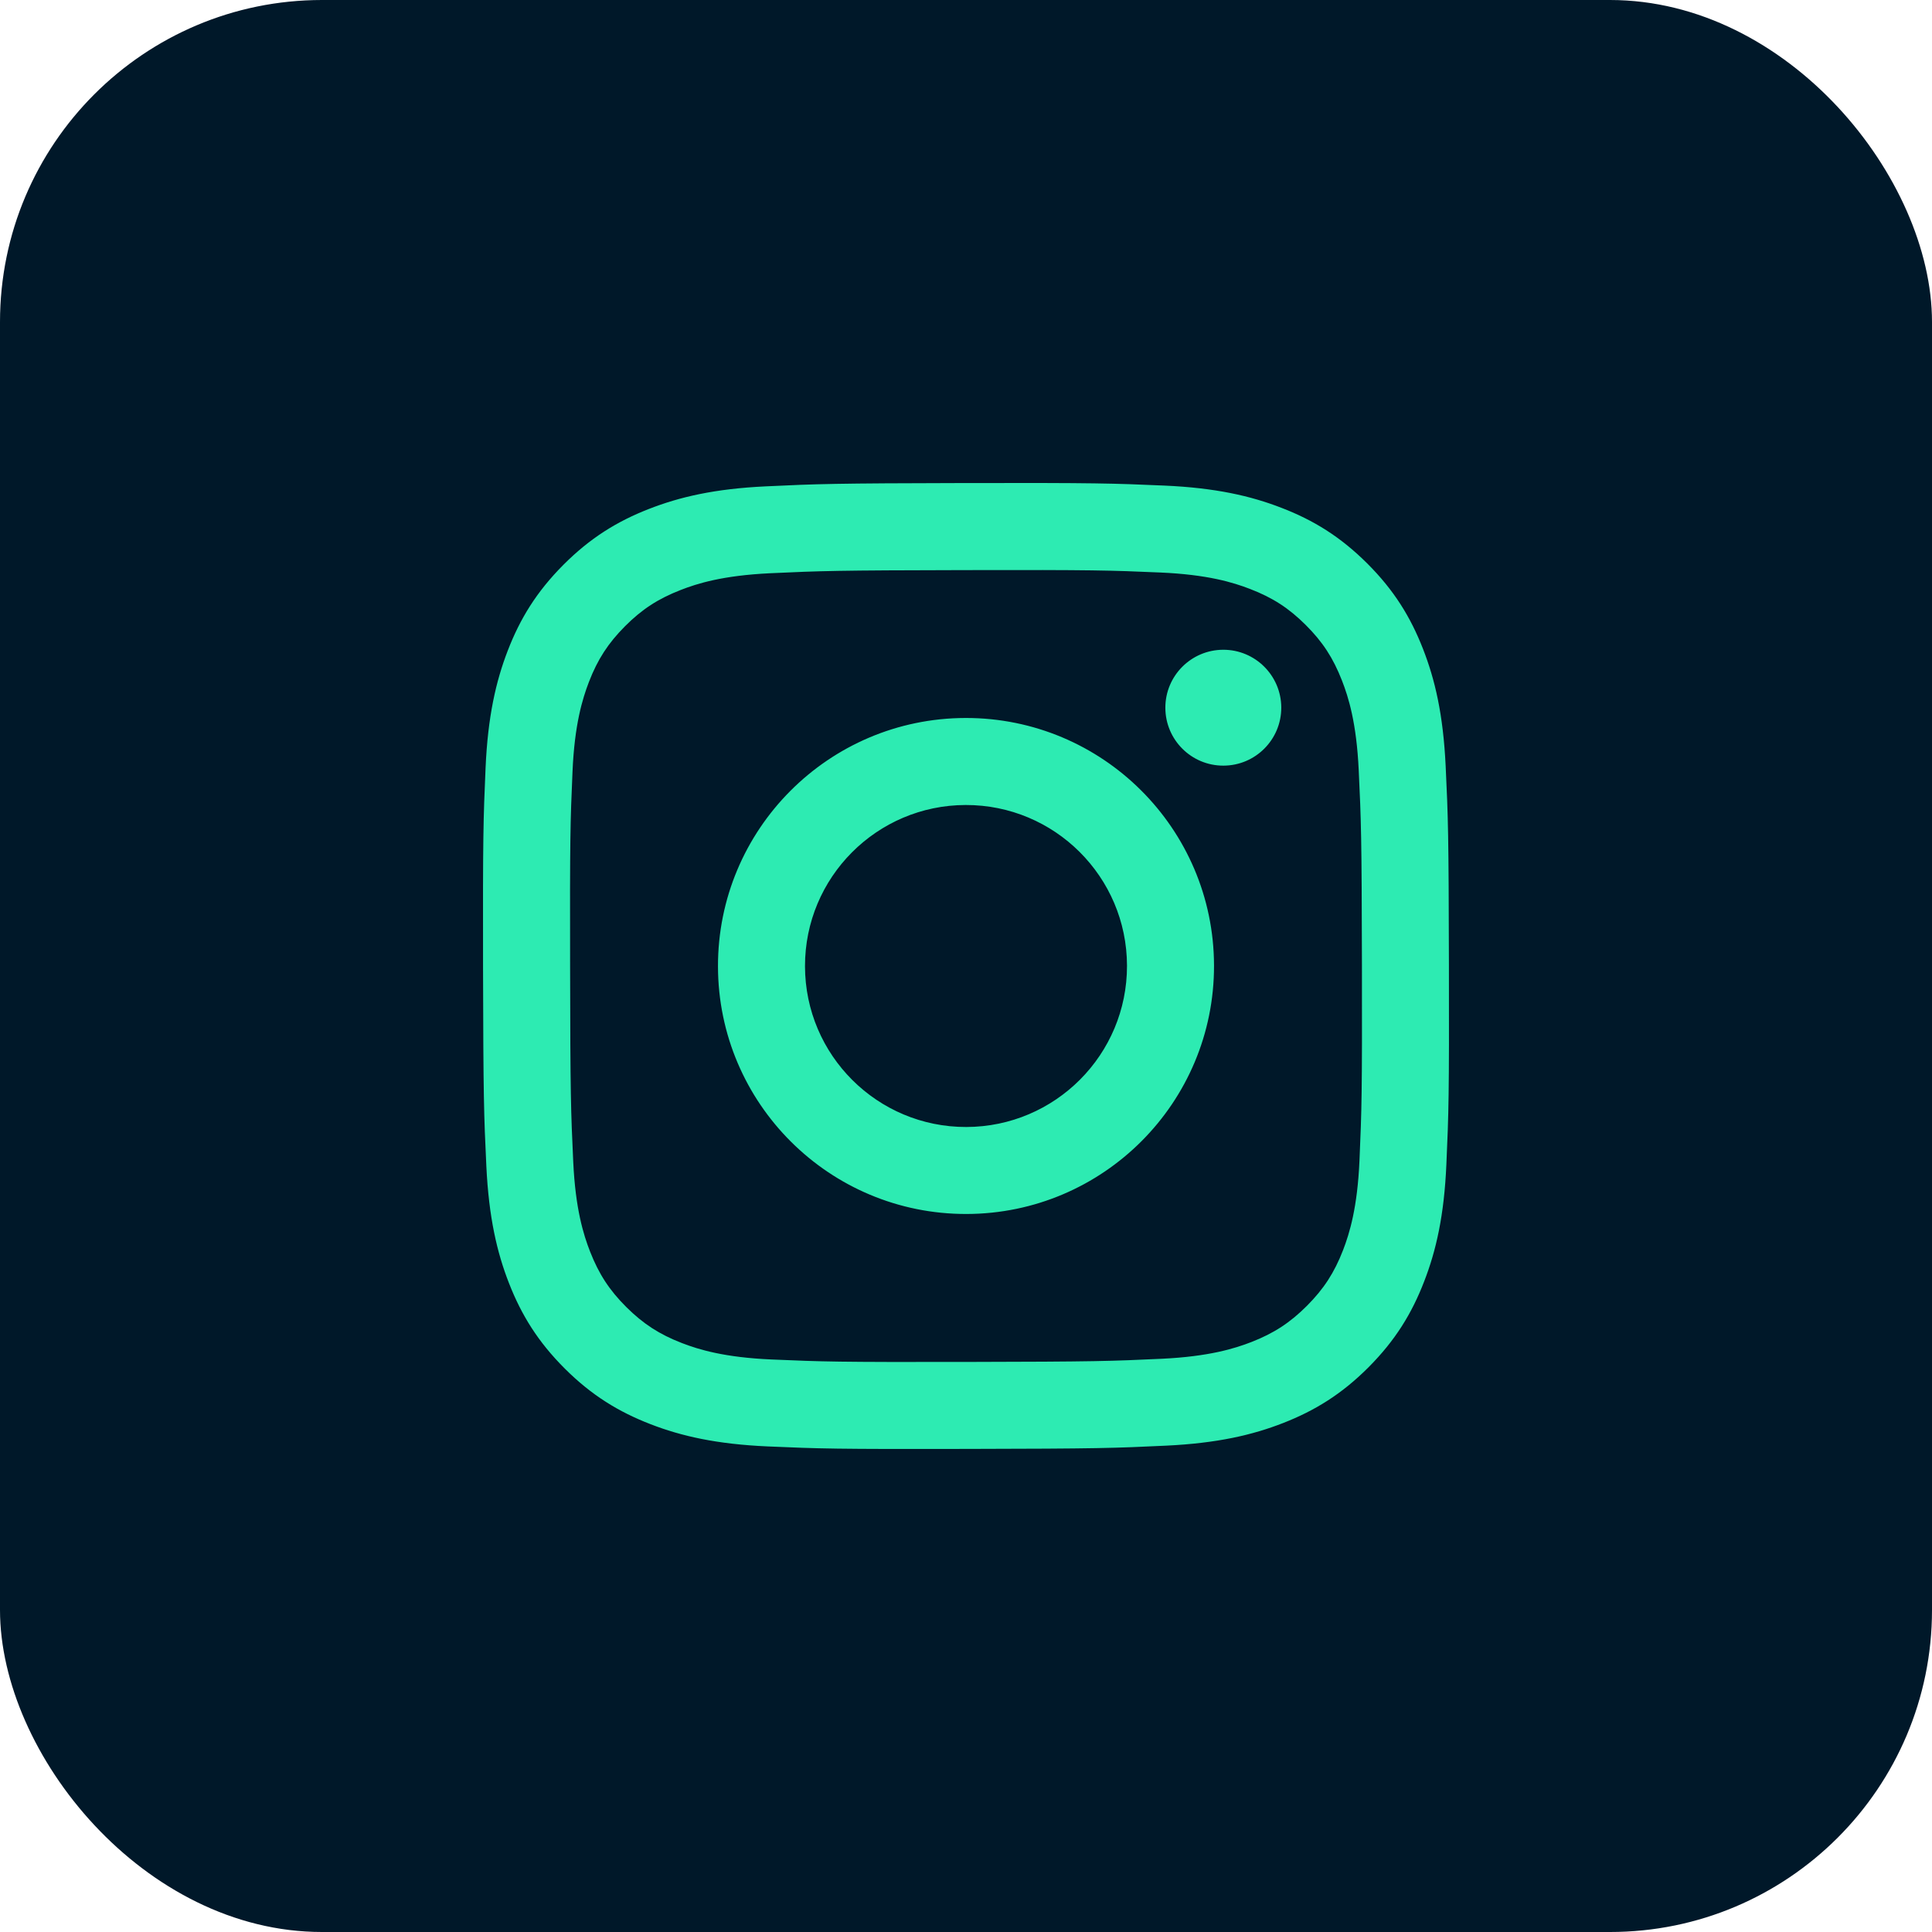
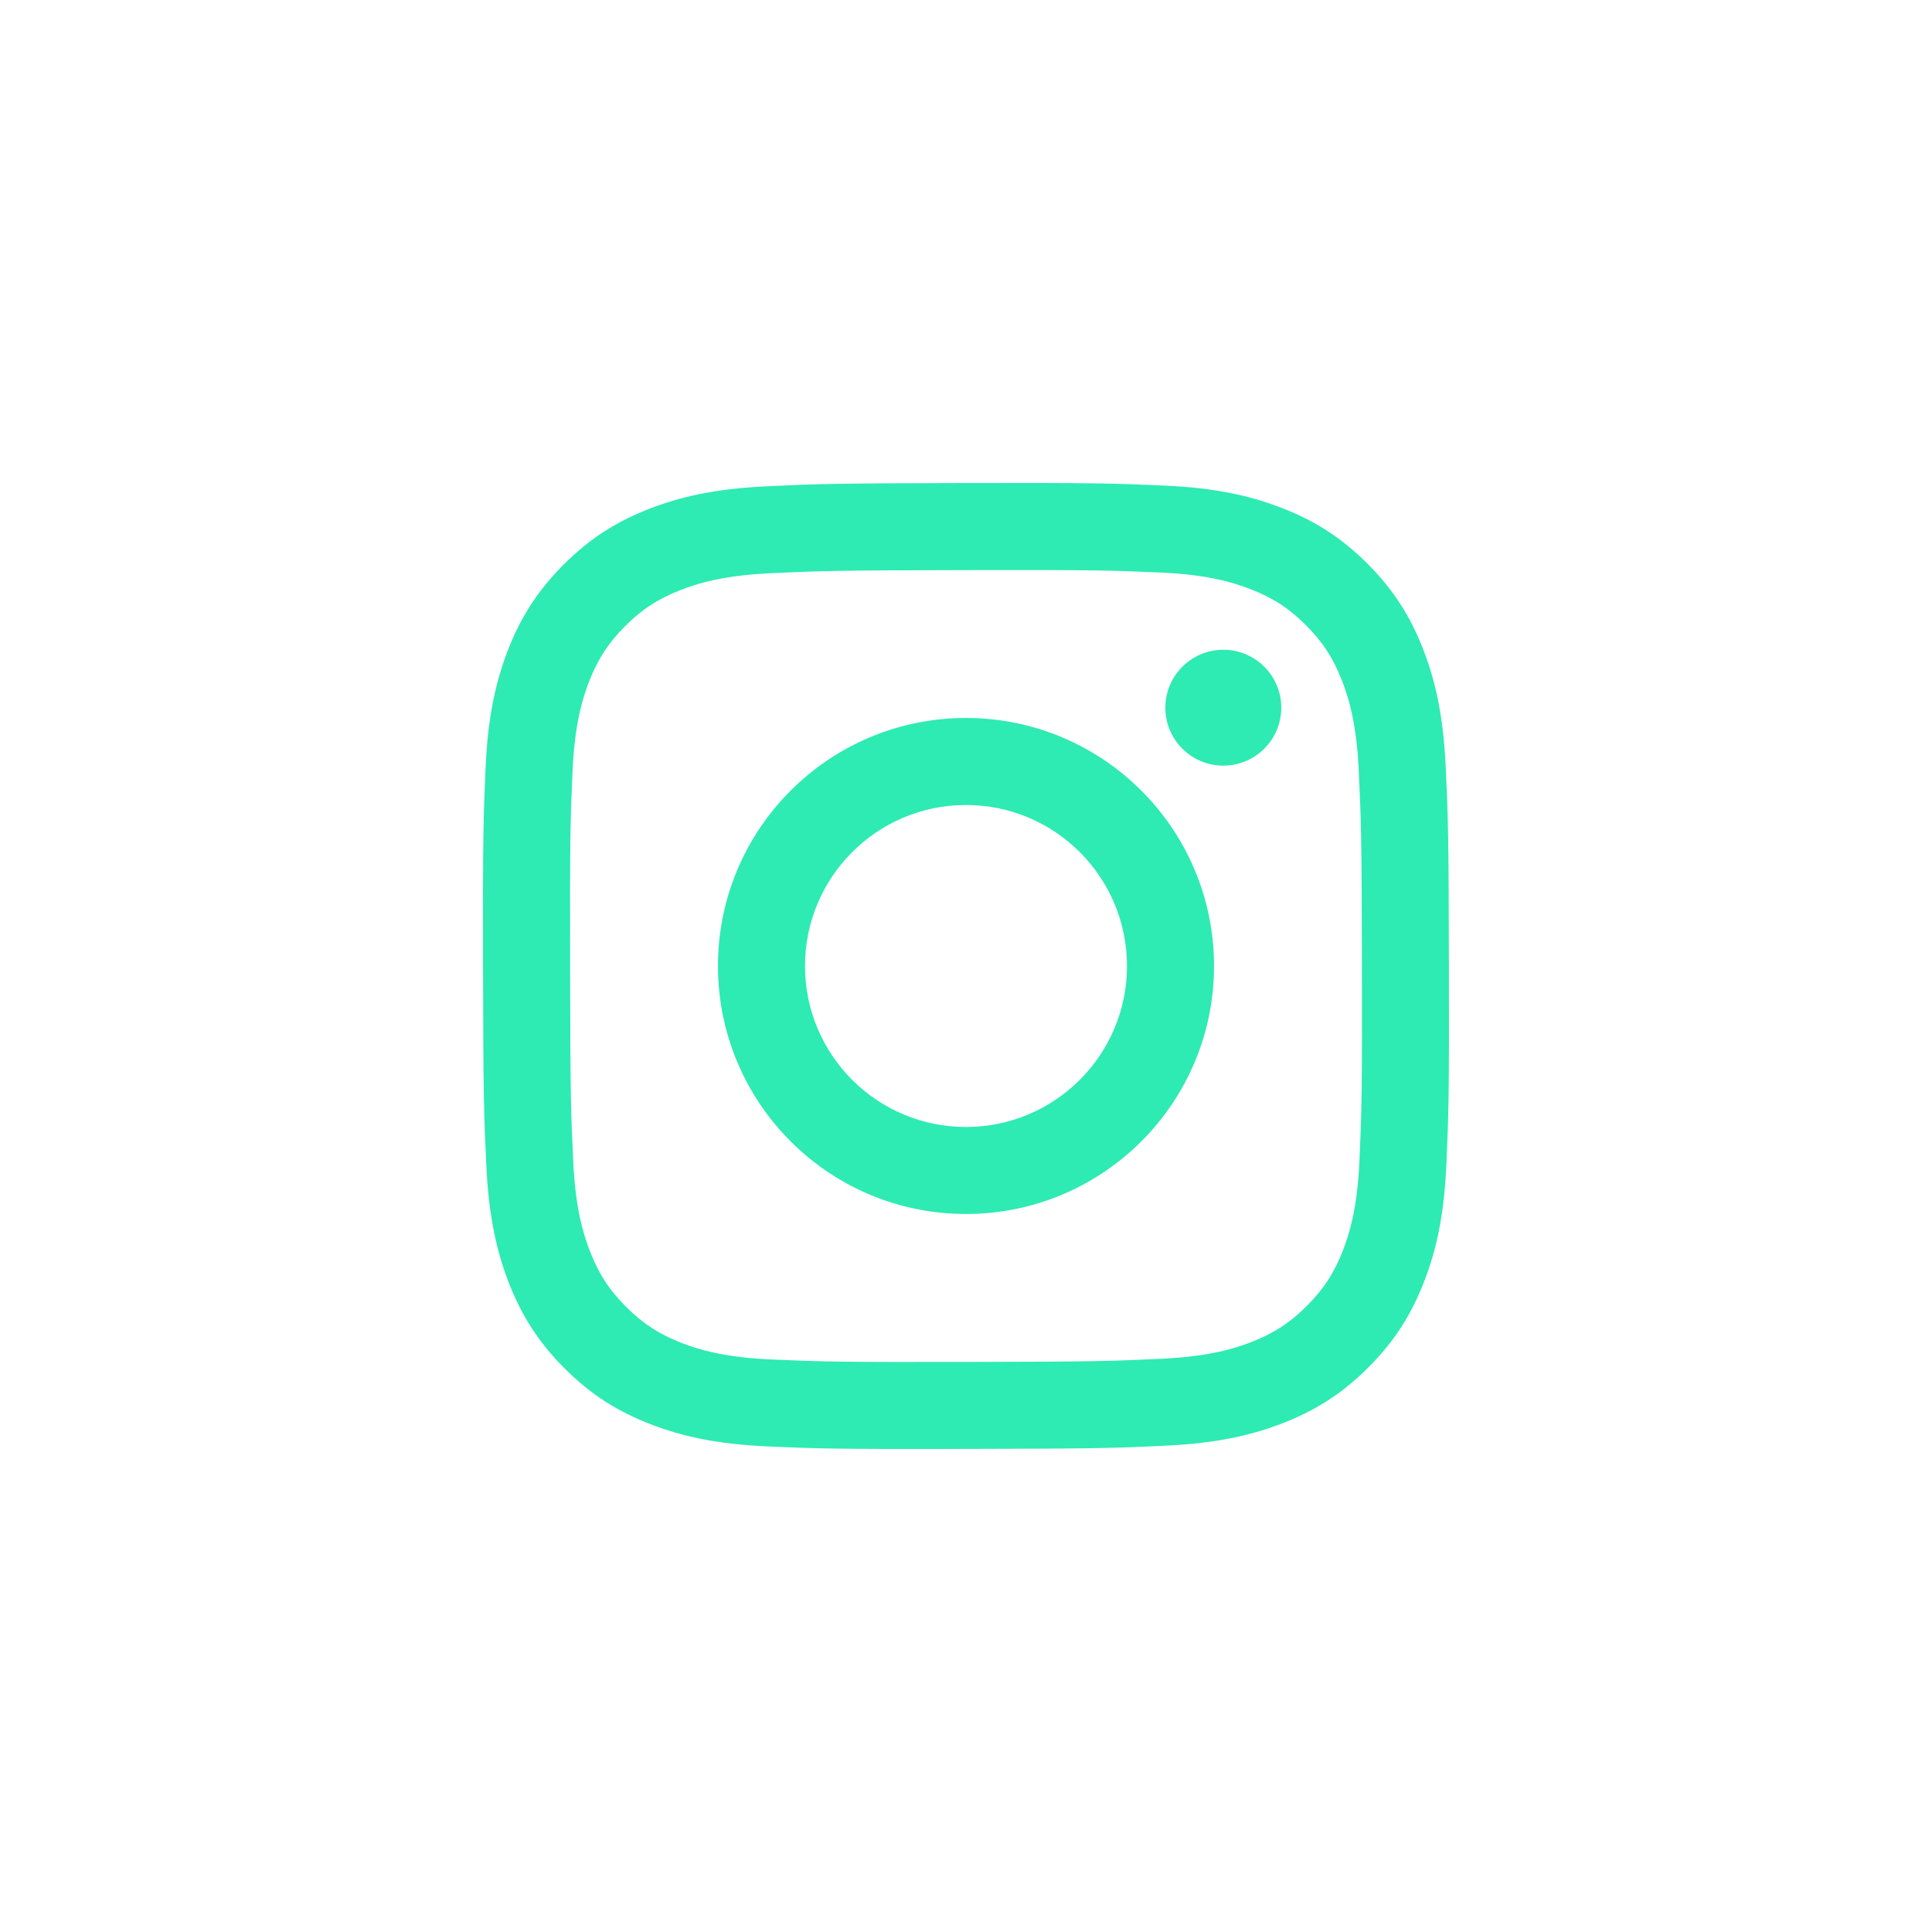
<svg xmlns="http://www.w3.org/2000/svg" width="48" height="48" viewBox="0 0 48 48" fill="none">
-   <rect width="48" height="48" rx="8" fill="#001829" />
  <g clip-path="url(#clip0_18_4397)">
    <path d="M20 24.007C19.996 21.799 21.784 20.004 23.992 20C26.201 19.996 27.995 21.783 28 23.992C28.004 26.201 26.216 27.995 24.007 28C21.799 28.004 20.004 26.217 20 24.007ZM17.838 24.012C17.845 27.415 20.609 30.168 24.012 30.161C27.414 30.154 30.169 27.391 30.162 23.988C30.155 20.586 27.391 17.832 23.988 17.838C20.585 17.845 17.832 20.609 17.838 24.012ZM28.953 17.585C28.954 18.38 29.6 19.024 30.395 19.022C31.19 19.021 31.834 18.375 31.833 17.58C31.831 16.785 31.185 16.141 30.39 16.143C29.595 16.145 28.951 16.791 28.953 17.585ZM19.17 33.776C18 33.725 17.365 33.531 16.942 33.368C16.381 33.151 15.981 32.891 15.56 32.473C15.139 32.053 14.879 31.654 14.66 31.095C14.495 30.672 14.297 30.037 14.242 28.867C14.183 27.602 14.169 27.223 14.164 24.019C14.157 20.815 14.169 20.436 14.224 19.17C14.274 18.001 14.47 17.365 14.632 16.942C14.849 16.38 15.109 15.981 15.527 15.56C15.947 15.139 16.346 14.879 16.906 14.66C17.329 14.494 17.963 14.298 19.133 14.242C20.398 14.183 20.777 14.17 23.981 14.164C27.185 14.157 27.564 14.169 28.83 14.224C29.999 14.275 30.635 14.469 31.058 14.633C31.619 14.849 32.019 15.108 32.44 15.527C32.861 15.947 33.121 16.345 33.34 16.906C33.505 17.328 33.702 17.963 33.757 19.133C33.817 20.398 33.831 20.778 33.837 23.981C33.843 27.185 33.831 27.565 33.776 28.83C33.725 30 33.531 30.635 33.368 31.059C33.151 31.619 32.891 32.02 32.472 32.441C32.053 32.86 31.654 33.122 31.094 33.341C30.672 33.505 30.036 33.702 28.868 33.758C27.602 33.817 27.223 33.831 24.018 33.837C20.815 33.843 20.436 33.831 19.17 33.776ZM19.03 12.083C17.753 12.143 16.881 12.348 16.119 12.646C15.33 12.954 14.662 13.366 13.996 14.034C13.33 14.703 12.921 15.372 12.616 16.162C12.321 16.926 12.12 17.799 12.064 19.076C12.008 20.356 11.995 20.764 12.001 24.023C12.008 27.281 12.022 27.69 12.083 28.971C12.144 30.247 12.348 31.119 12.646 31.881C12.954 32.67 13.366 33.338 14.034 34.004C14.702 34.67 15.373 35.078 16.163 35.384C16.926 35.679 17.799 35.88 19.076 35.936C20.356 35.992 20.765 36.005 24.022 35.998C27.282 35.992 27.69 35.978 28.97 35.917C30.247 35.856 31.118 35.652 31.881 35.354C32.67 35.045 33.339 34.634 34.004 33.966C34.669 33.298 35.078 32.628 35.383 31.837C35.679 31.074 35.88 30.201 35.935 28.925C35.992 27.644 36.005 27.235 35.998 23.977C35.992 20.718 35.978 20.31 35.917 19.031C35.856 17.753 35.652 16.882 35.353 16.119C35.045 15.33 34.634 14.662 33.966 13.996C33.298 13.331 32.628 12.921 31.838 12.617C31.074 12.321 30.201 12.12 28.924 12.064C27.644 12.008 27.236 11.995 23.977 12.001C20.719 12.008 20.31 12.022 19.03 12.083Z" fill="#2DEBB2" />
  </g>
  <defs>
    <clipPath id="clip0_18_4397">
      <rect width="24" height="24" fill="white" transform="translate(12 12)" />
    </clipPath>
  </defs>
</svg>